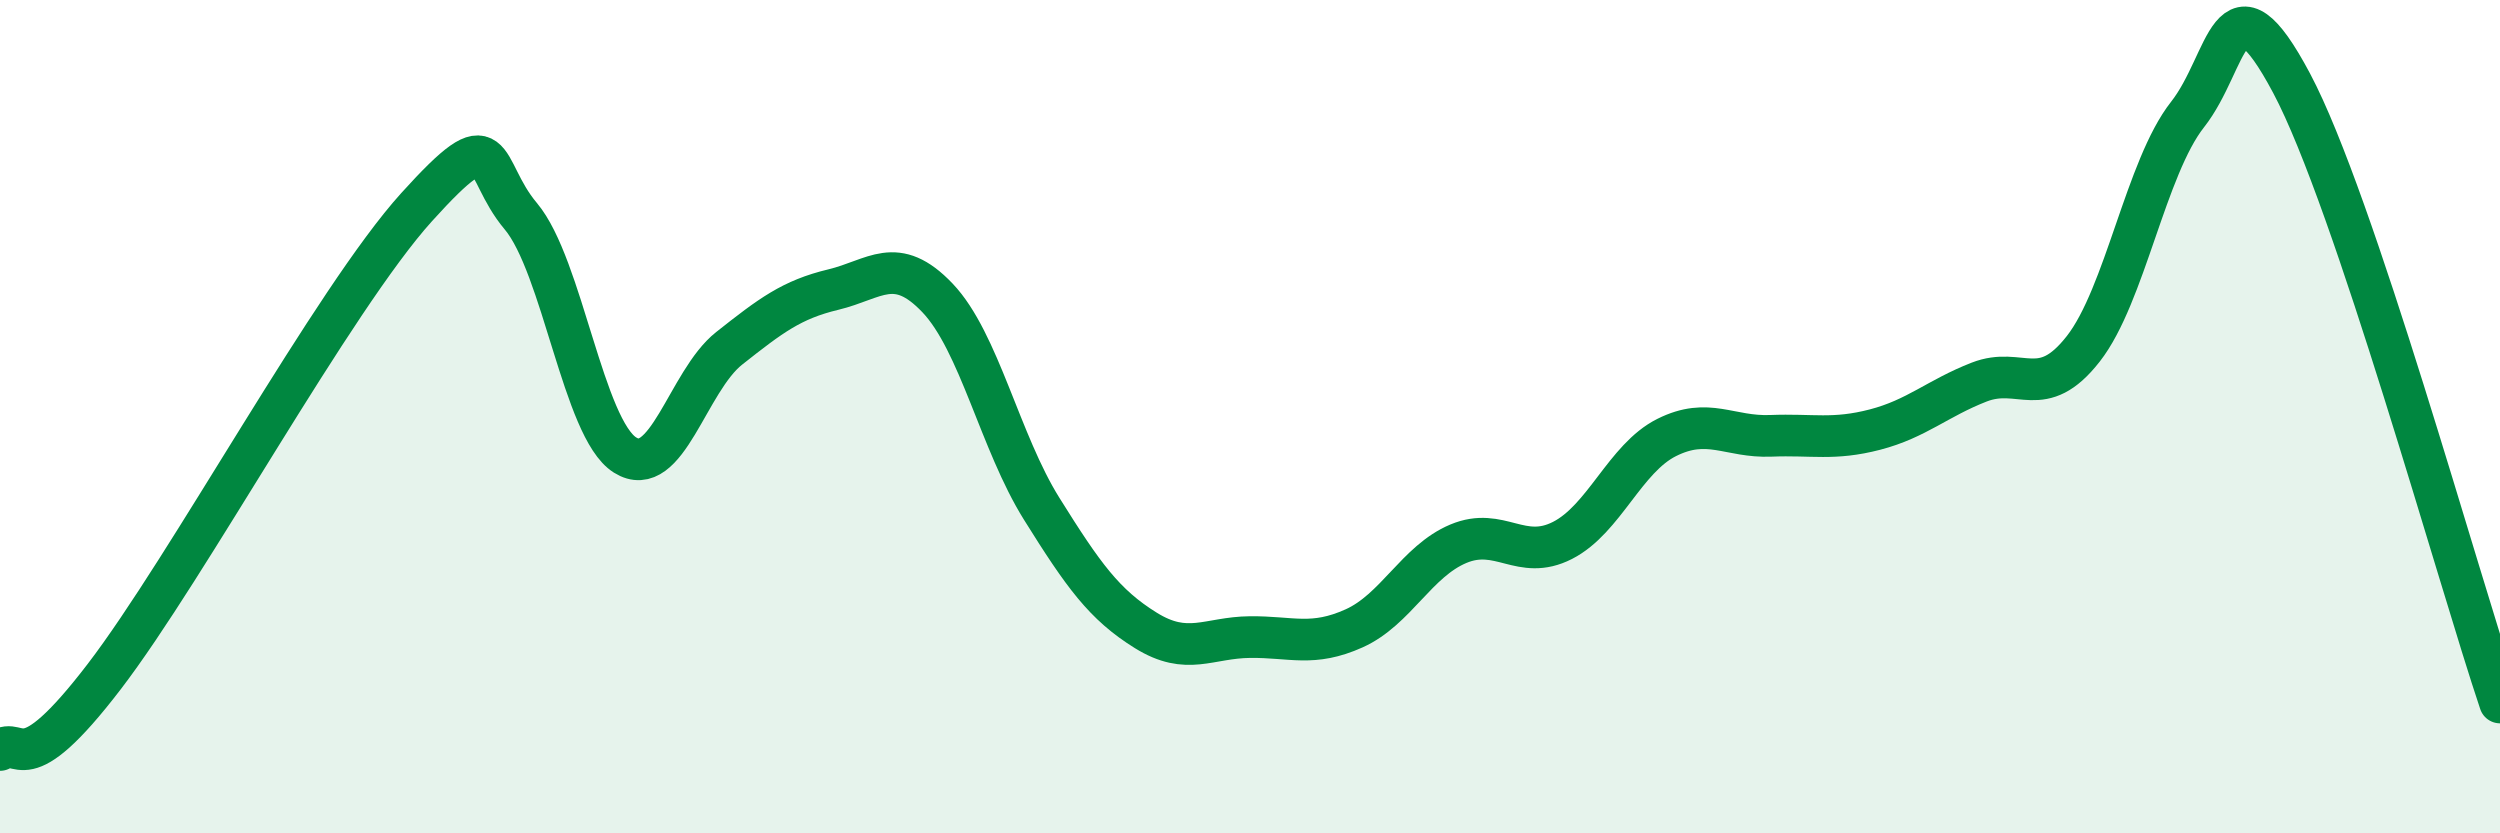
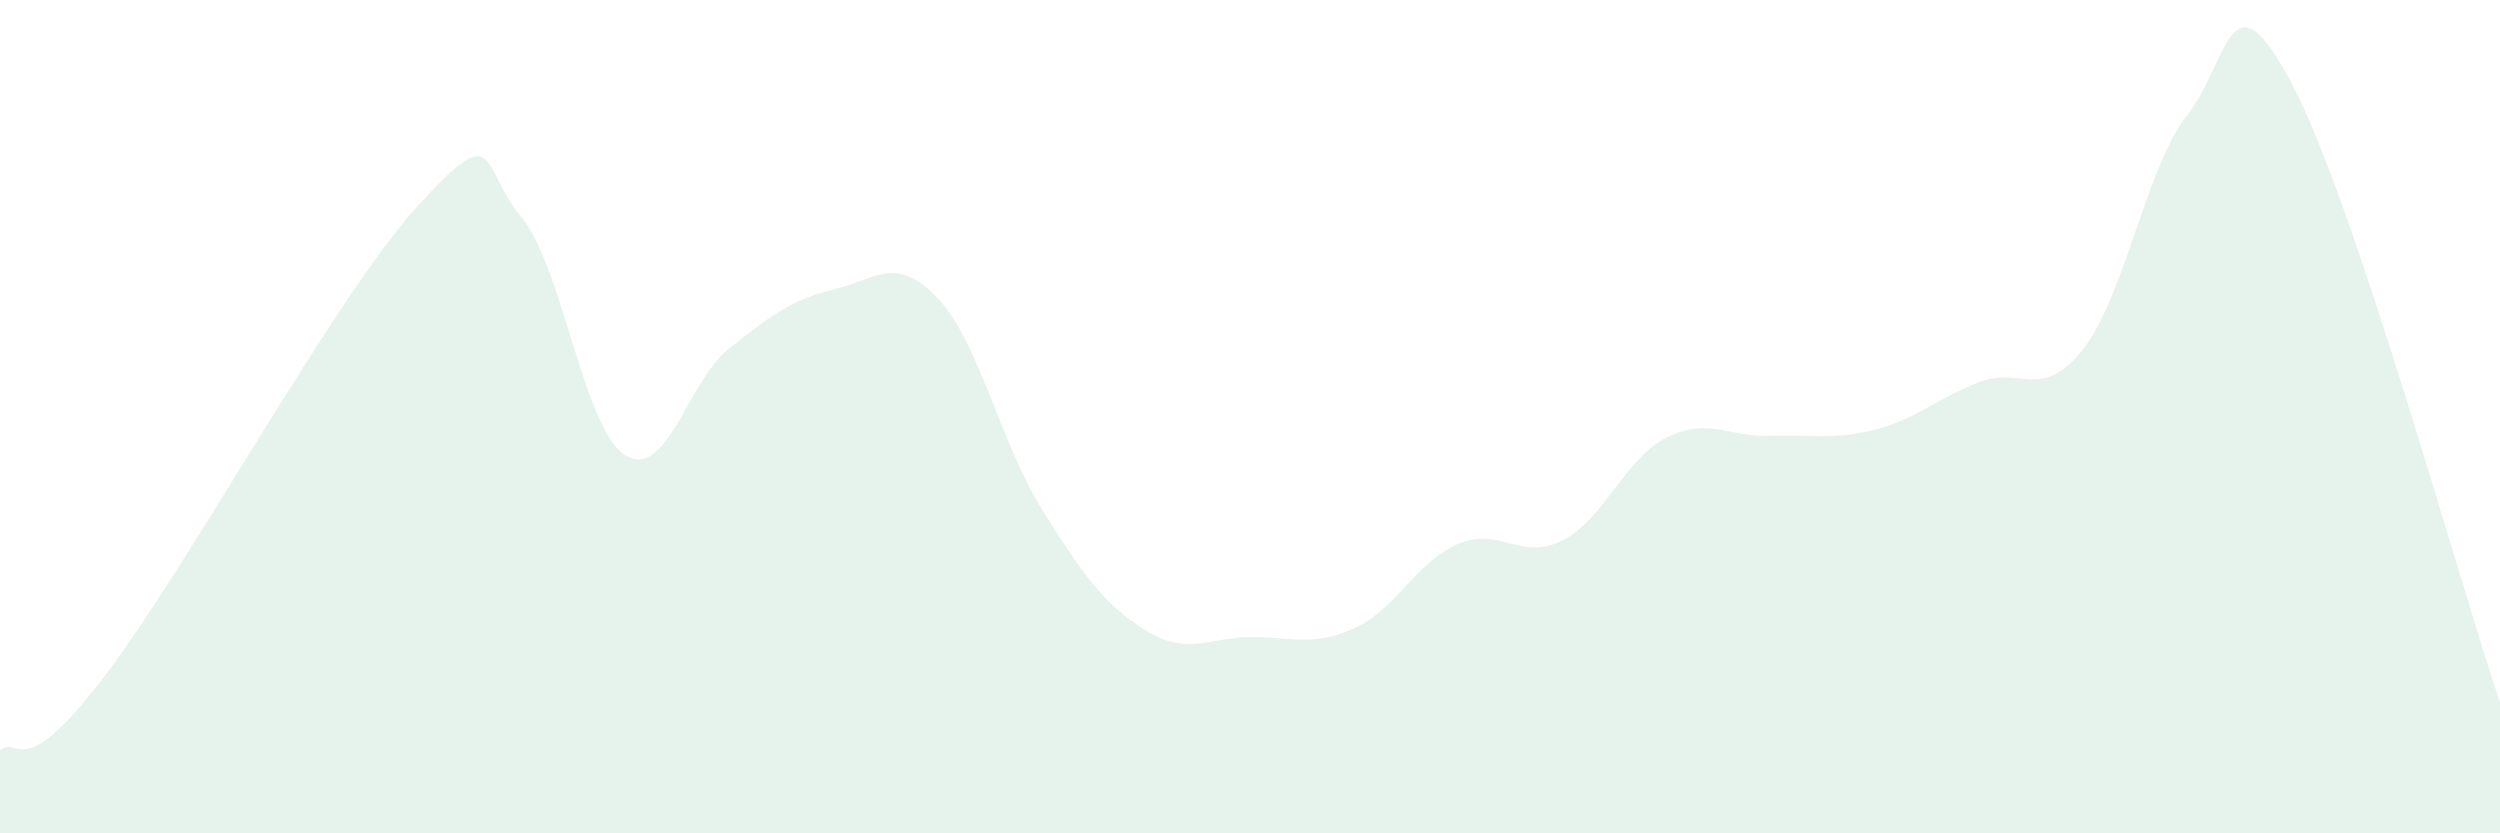
<svg xmlns="http://www.w3.org/2000/svg" width="60" height="20" viewBox="0 0 60 20">
  <path d="M 0,18 C 0.5,17.65 0.5,18.85 2.5,16.24 C 4.5,13.63 8,7.18 10,4.97 C 12,2.76 11.5,4 12.5,5.19 C 13.5,6.38 14,10.29 15,10.92 C 16,11.55 16.5,9.15 17.5,8.36 C 18.5,7.57 19,7.19 20,6.95 C 21,6.71 21.5,6.1 22.5,7.15 C 23.5,8.2 24,10.61 25,12.21 C 26,13.81 26.5,14.51 27.5,15.13 C 28.5,15.75 29,15.3 30,15.29 C 31,15.28 31.5,15.53 32.5,15.08 C 33.5,14.63 34,13.47 35,13.05 C 36,12.63 36.5,13.48 37.5,12.97 C 38.5,12.46 39,11 40,10.5 C 41,10 41.5,10.5 42.5,10.46 C 43.5,10.42 44,10.57 45,10.31 C 46,10.05 46.5,9.56 47.5,9.17 C 48.5,8.78 49,9.65 50,8.37 C 51,7.09 51.5,4.02 52.5,2.75 C 53.5,1.48 53.5,-0.82 55,2 C 56.5,4.82 59,13.89 60,16.86L60 20L0 20Z" fill="#008740" opacity="0.1" stroke-linecap="round" stroke-linejoin="round" />
-   <path d="M 0,18 C 0.5,17.65 0.5,18.85 2.5,16.24 C 4.5,13.63 8,7.18 10,4.97 C 12,2.76 11.5,4 12.5,5.19 C 13.5,6.38 14,10.29 15,10.92 C 16,11.55 16.5,9.15 17.5,8.36 C 18.5,7.57 19,7.19 20,6.95 C 21,6.71 21.5,6.1 22.5,7.15 C 23.5,8.2 24,10.61 25,12.21 C 26,13.81 26.5,14.51 27.5,15.13 C 28.5,15.75 29,15.3 30,15.29 C 31,15.28 31.5,15.53 32.5,15.08 C 33.5,14.63 34,13.47 35,13.05 C 36,12.63 36.5,13.48 37.5,12.97 C 38.5,12.46 39,11 40,10.5 C 41,10 41.5,10.5 42.5,10.46 C 43.5,10.42 44,10.57 45,10.31 C 46,10.05 46.5,9.56 47.5,9.17 C 48.5,8.78 49,9.65 50,8.37 C 51,7.09 51.5,4.02 52.5,2.75 C 53.5,1.48 53.5,-0.82 55,2 C 56.5,4.82 59,13.89 60,16.86" stroke="#008740" stroke-width="1" fill="none" stroke-linecap="round" stroke-linejoin="round" />
</svg>